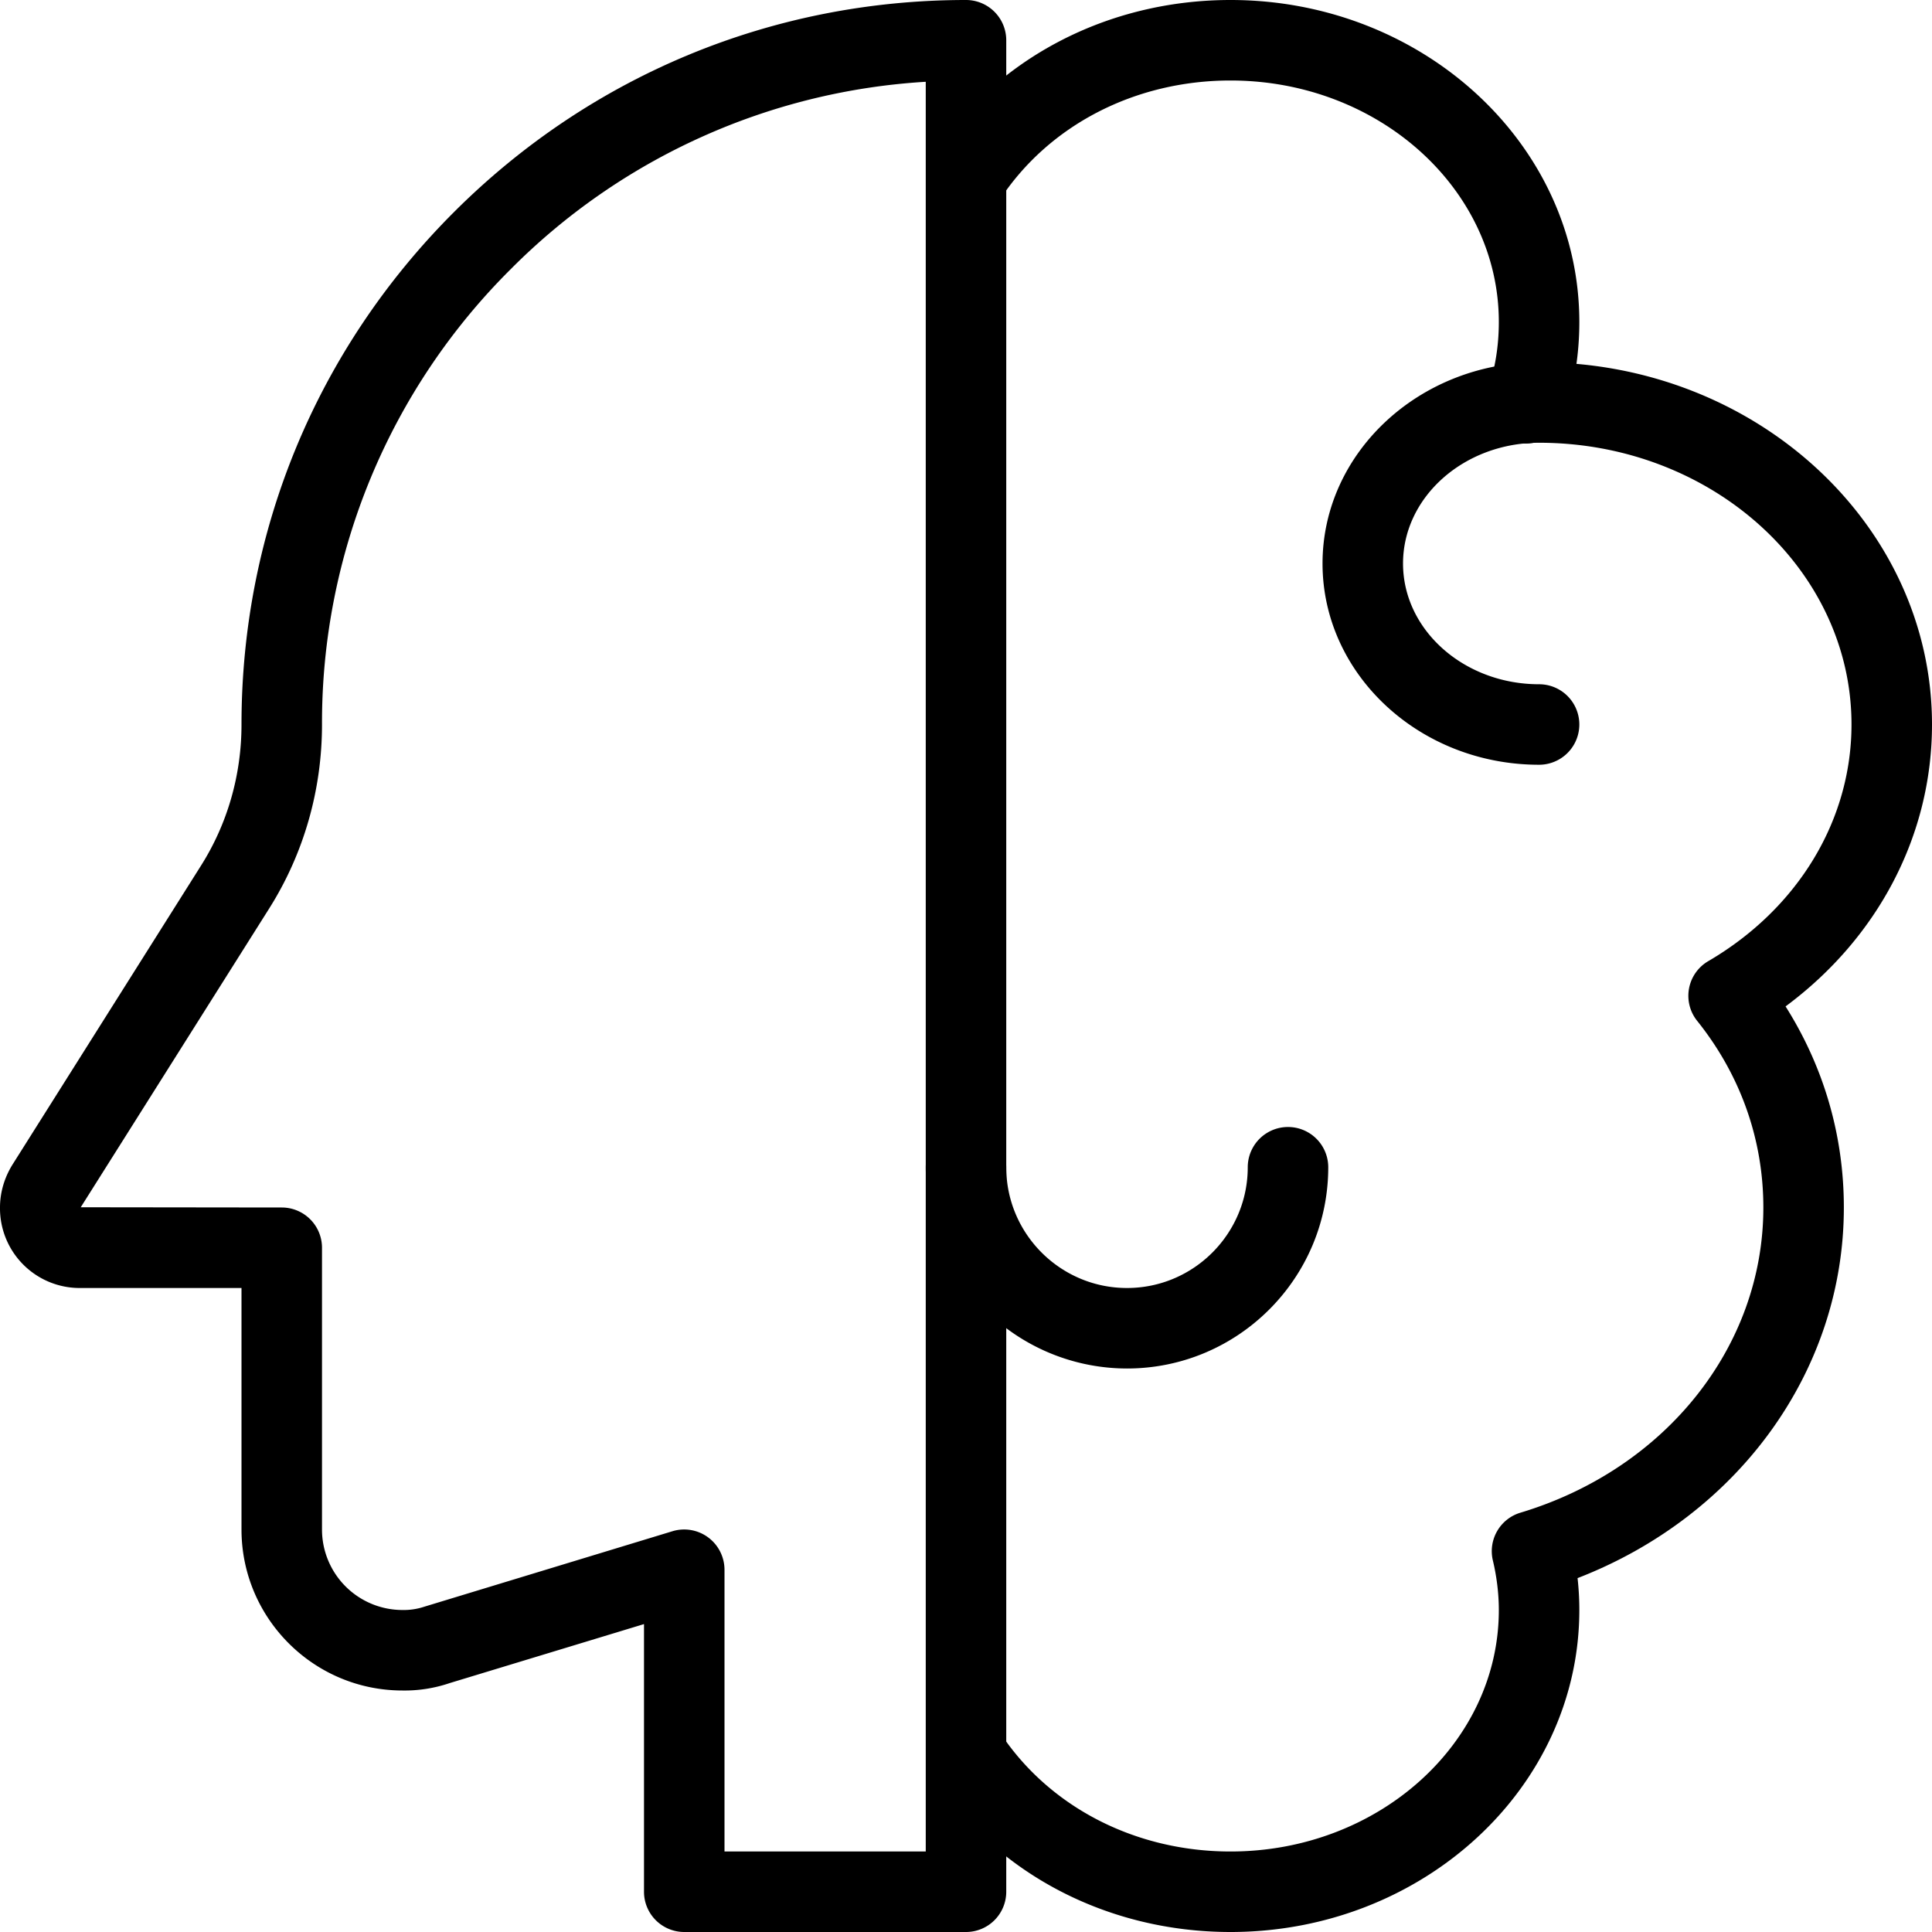
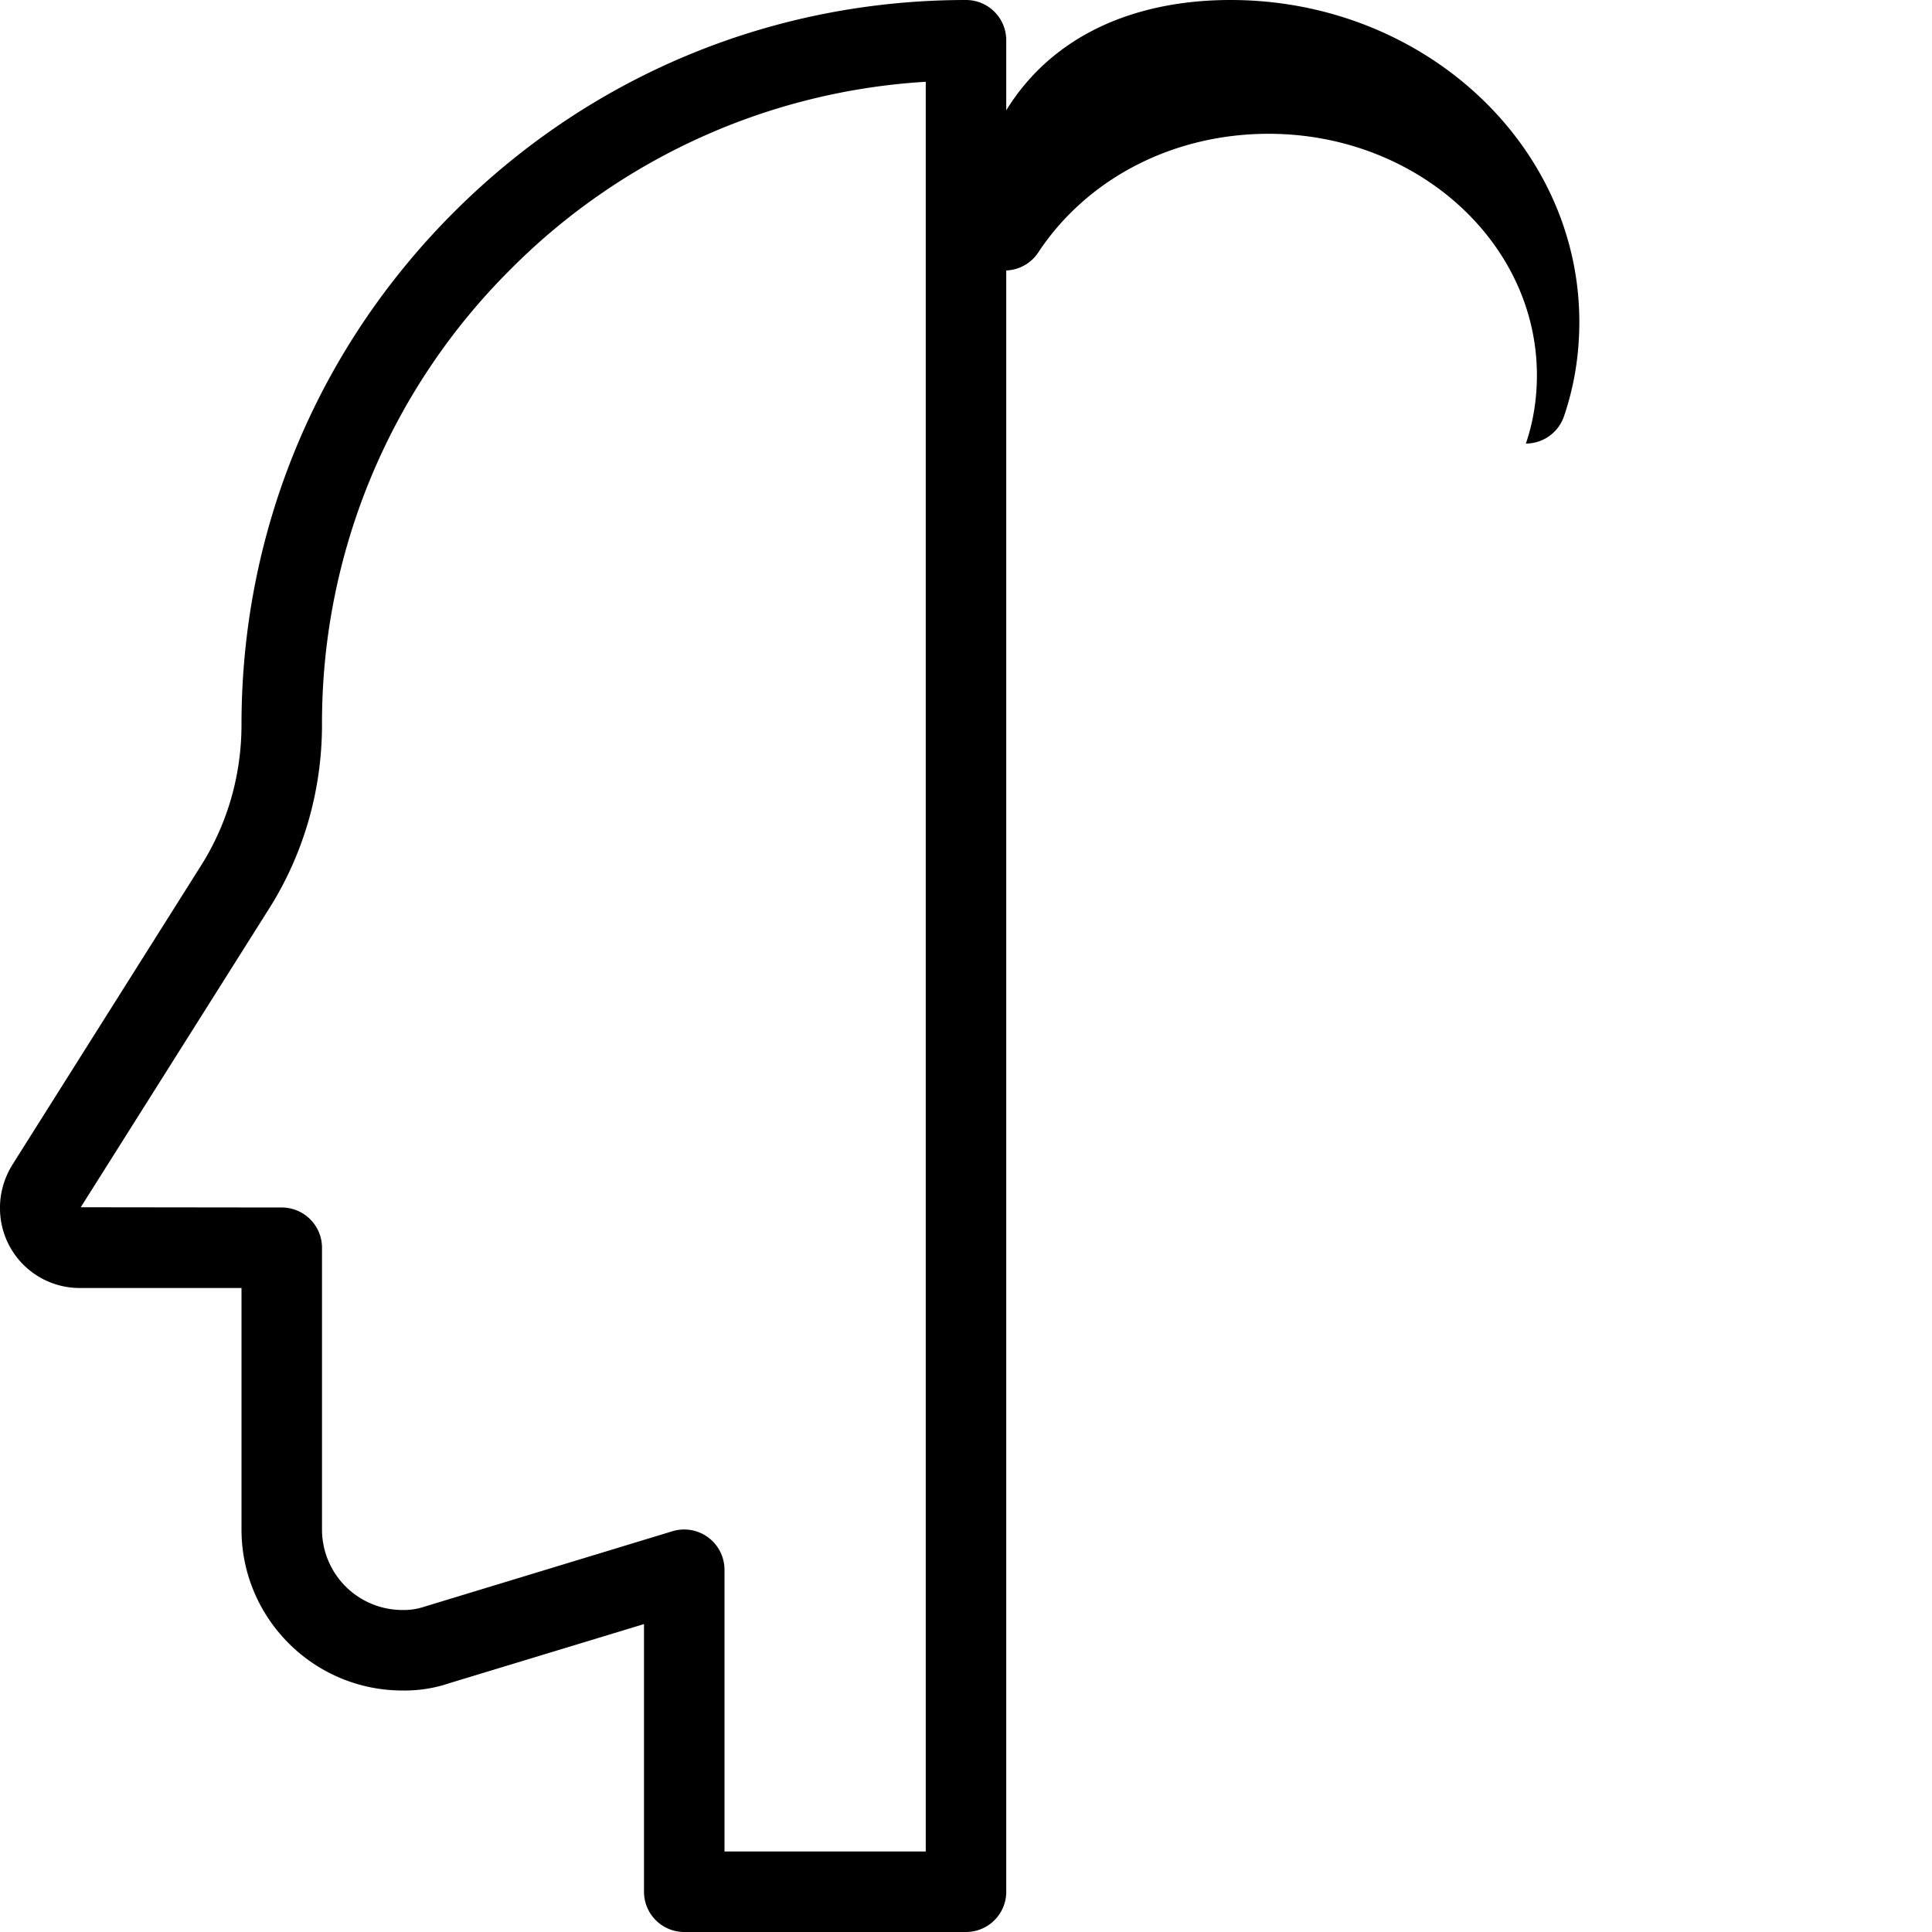
<svg xmlns="http://www.w3.org/2000/svg" height="512" viewBox="0 0 24 24" width="512">
-   <path d="M14 17a2.502 2.502 0 0 1-2.5-2.5.5.5 0 0 1 1 0c0 .827.673 1.5 1.5 1.5s1.5-.673 1.5-1.5a.5.5 0 0 1 1 0c0 1.379-1.121 2.5-2.5 2.5z" />
  <path d="M12 24H8.5a.5.5 0 0 1-.5-.5v-3.325l-2.414.733A1.733 1.733 0 0 1 5 21c-1.103 0-2-.897-2-2v-3H1a.99.99 0 0 1-1-1c0-.188.055-.373.157-.536l2.34-3.711C2.826 10.233 3 9.627 3 9c0-2.403.937-4.663 2.637-6.363S9.597 0 12 0a.5.5 0 0 1 .5.5v23a.5.5 0 0 1-.5.5zm-3-1h2.5V1.016a7.936 7.936 0 0 0-5.156 2.328A7.944 7.944 0 0 0 4 9c0 .817-.228 1.608-.657 2.287l-2.34 3.71L3.5 15a.5.5 0 0 1 .5.5V19a1 1 0 0 0 1 1 .81.81 0 0 0 .271-.041l3.084-.938A.501.501 0 0 1 9 19.5z" />
-   <path d="M18.955 5.51a.5.5 0 0 1-.473-.662c.091-.266.137-.551.137-.848 0-1.654-1.495-3-3.333-3-1.187 0-2.259.555-2.868 1.484a.5.5 0 0 1-.836-.548C12.376.724 13.761 0 15.286 0c2.39 0 4.333 1.794 4.333 4 0 .407-.064.802-.191 1.172a.5.5 0 0 1-.473.338z" />
-   <path d="M15.286 24c-1.525 0-2.91-.724-3.704-1.936a.5.5 0 0 1 .836-.548C13.027 22.445 14.1 23 15.286 23c1.838 0 3.333-1.346 3.333-3 0-.197-.025-.41-.074-.615a.499.499 0 0 1 .343-.594c1.804-.543 3.017-2.066 3.017-3.791 0-.845-.284-1.646-.821-2.317a.498.498 0 0 1 .138-.744C22.335 11.288 23 10.189 23 9c0-1.93-1.741-3.5-3.881-3.5-.932 0-1.69.673-1.69 1.5s.759 1.5 1.69 1.5a.5.5 0 0 1 0 1c-1.483 0-2.69-1.121-2.69-2.5s1.207-2.5 2.69-2.5C21.811 4.5 24 6.519 24 9c0 1.376-.671 2.651-1.819 3.502.475.752.724 1.605.724 2.498 0 2.029-1.312 3.831-3.308 4.604.015.133.022.266.022.396 0 2.206-1.943 4-4.333 4z" />
+   <path d="M18.955 5.51c.091-.266.137-.551.137-.848 0-1.654-1.495-3-3.333-3-1.187 0-2.259.555-2.868 1.484a.5.5 0 0 1-.836-.548C12.376.724 13.761 0 15.286 0c2.39 0 4.333 1.794 4.333 4 0 .407-.064.802-.191 1.172a.5.5 0 0 1-.473.338z" />
</svg>